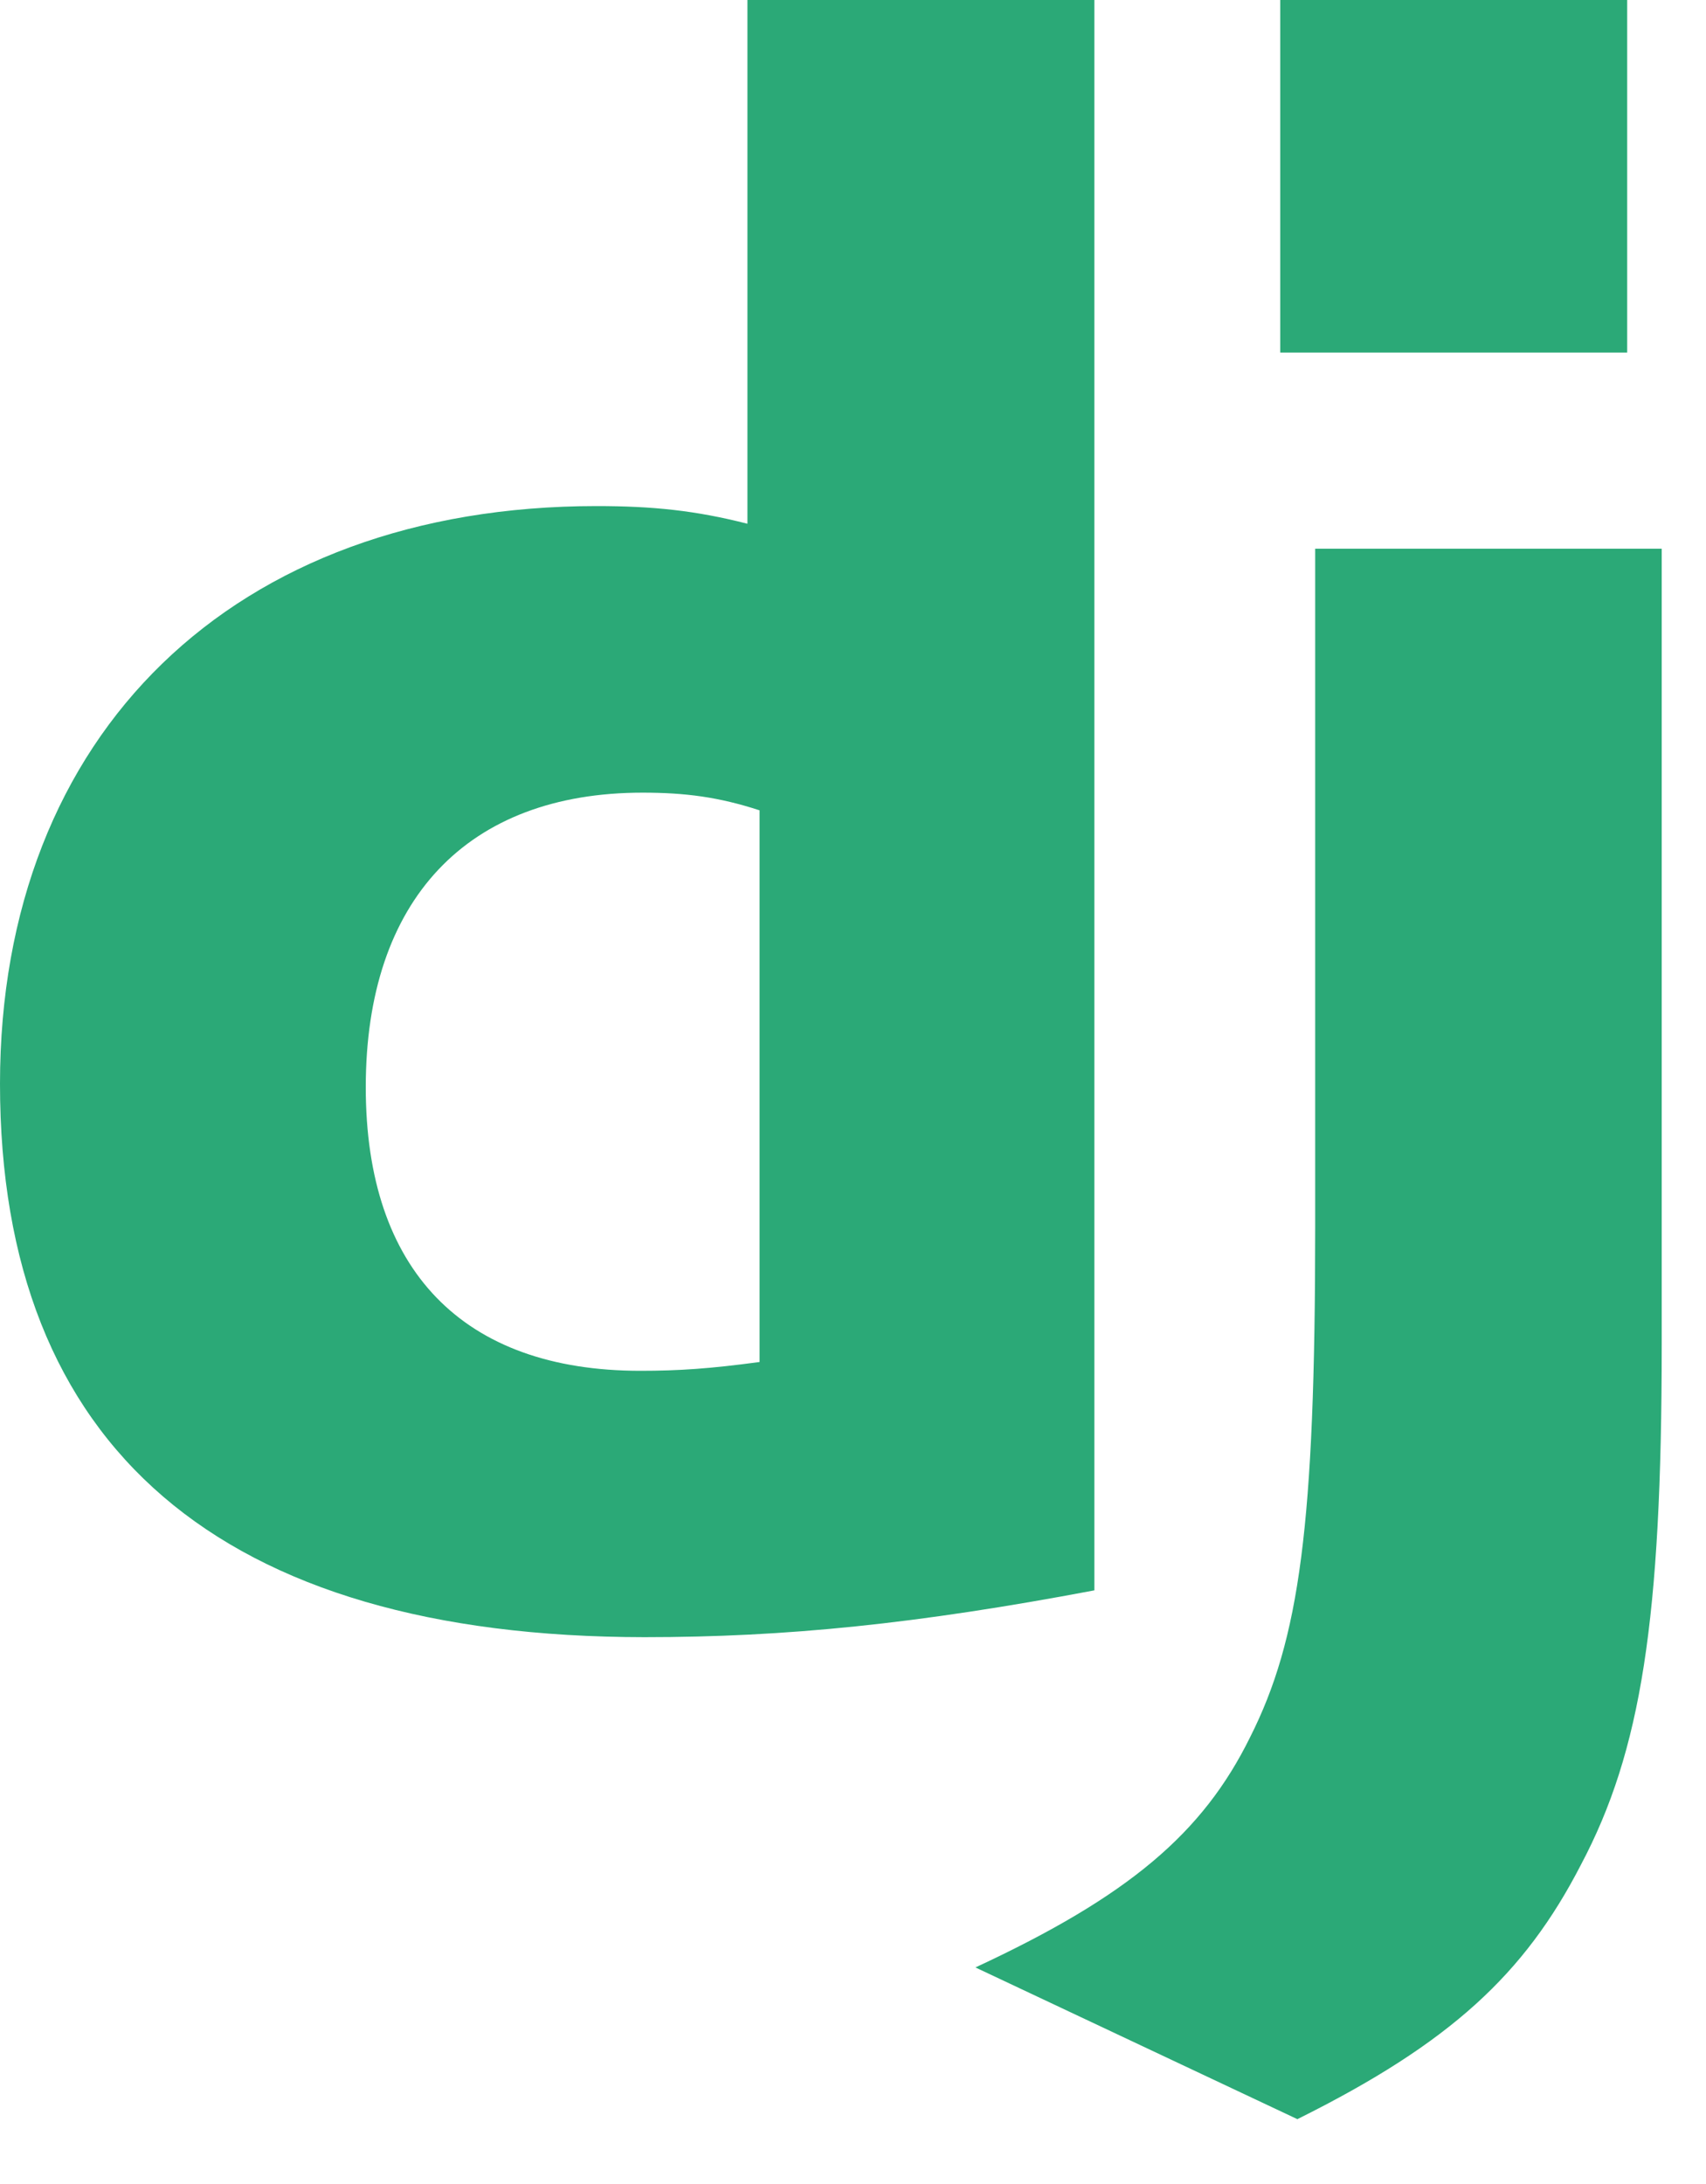
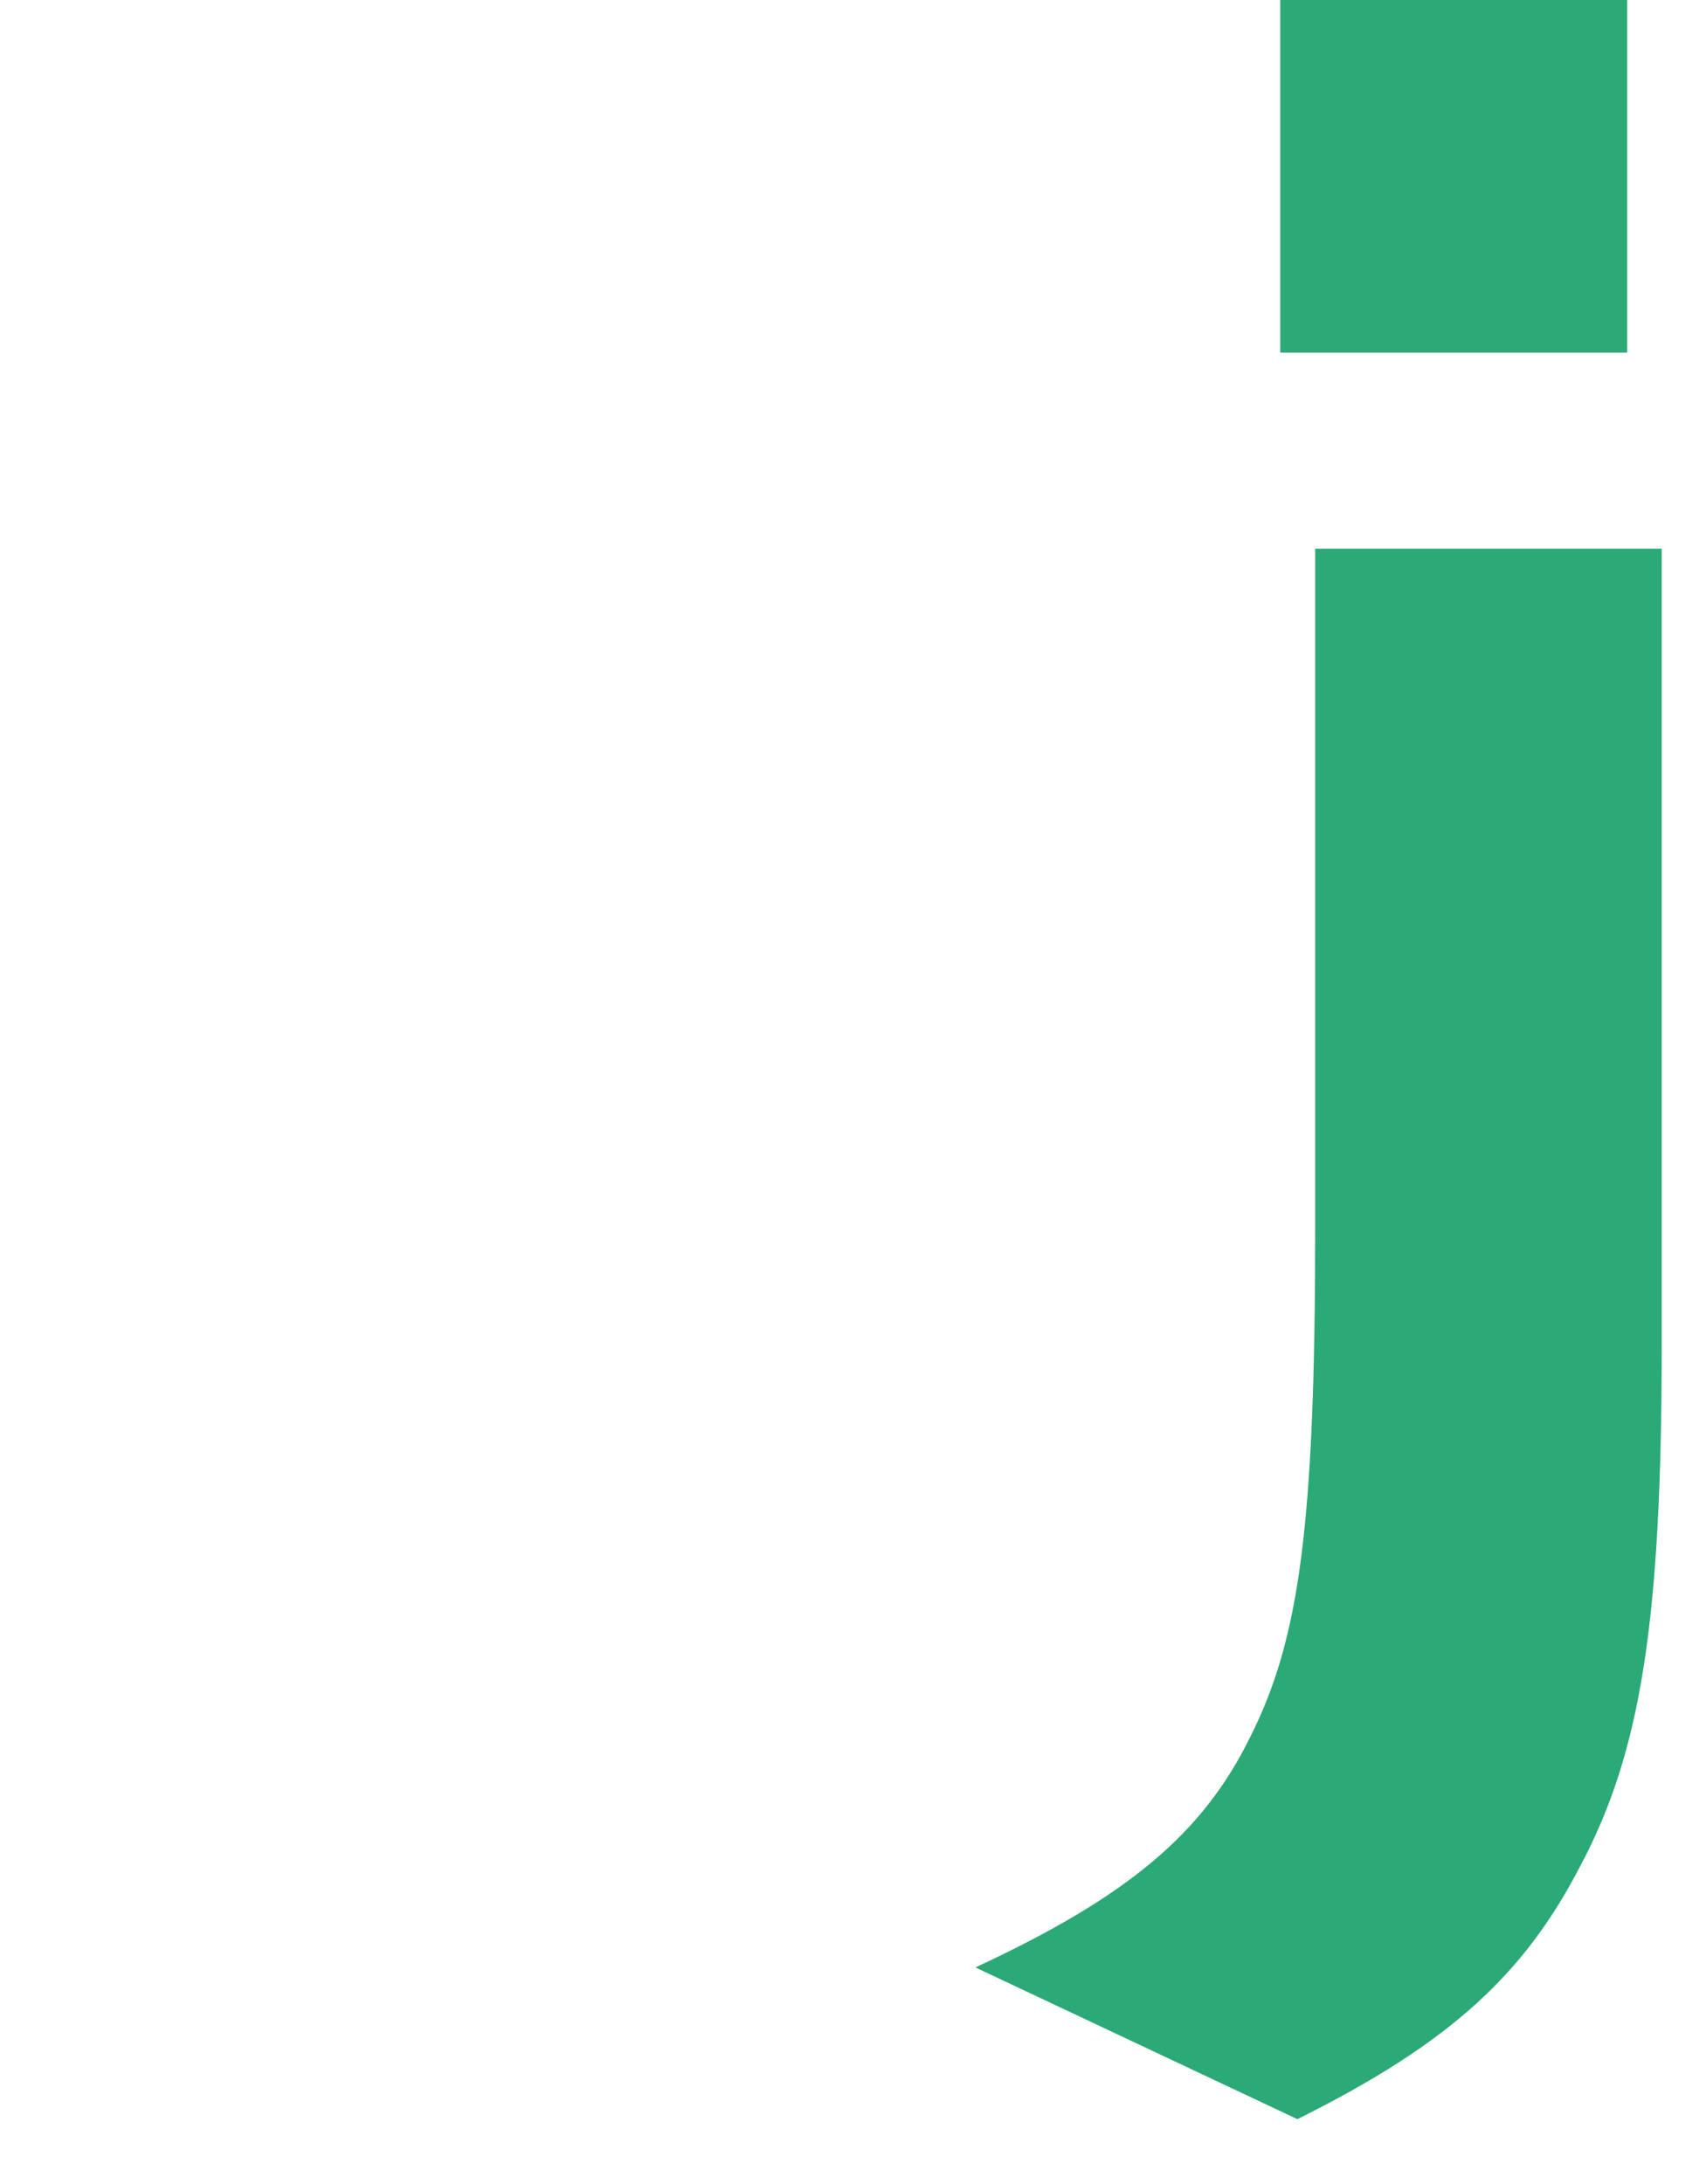
<svg xmlns="http://www.w3.org/2000/svg" width="25" height="32" viewBox="0 0 25 32" fill="none">
-   <path d="M10.953 0H16.037V23.302C13.433 23.794 11.516 23.988 9.442 23.988C3.232 23.982 0 21.207 0 15.88C0 10.746 3.429 7.415 8.742 7.415C9.566 7.415 10.194 7.48 10.953 7.674V0ZM11.131 11.873C10.536 11.679 10.045 11.614 9.417 11.614C6.846 11.614 5.36 13.182 5.36 15.931C5.36 18.608 6.78 20.085 9.384 20.085C9.947 20.085 10.405 20.054 11.131 19.956V11.873Z" fill="#2BA977" />
-   <path d="M24.351 8.04V19.707C24.351 23.725 24.05 25.657 23.167 27.323C22.342 28.924 21.256 29.934 19.012 31.05L14.294 28.827C16.538 27.784 17.625 26.862 18.318 25.456C19.044 24.017 19.273 22.352 19.273 17.97V8.04H24.351V8.04ZM18.761 0H23.845V5.166H18.761V0Z" fill="#2BA977" />
+   <path d="M24.351 8.04V19.707C24.351 23.725 24.05 25.657 23.167 27.323C22.342 28.924 21.256 29.934 19.012 31.05L14.294 28.827C16.538 27.784 17.625 26.862 18.318 25.456C19.044 24.017 19.273 22.352 19.273 17.97V8.04H24.351V8.04ZM18.761 0H23.845V5.166H18.761V0" fill="#2BA977" />
</svg>